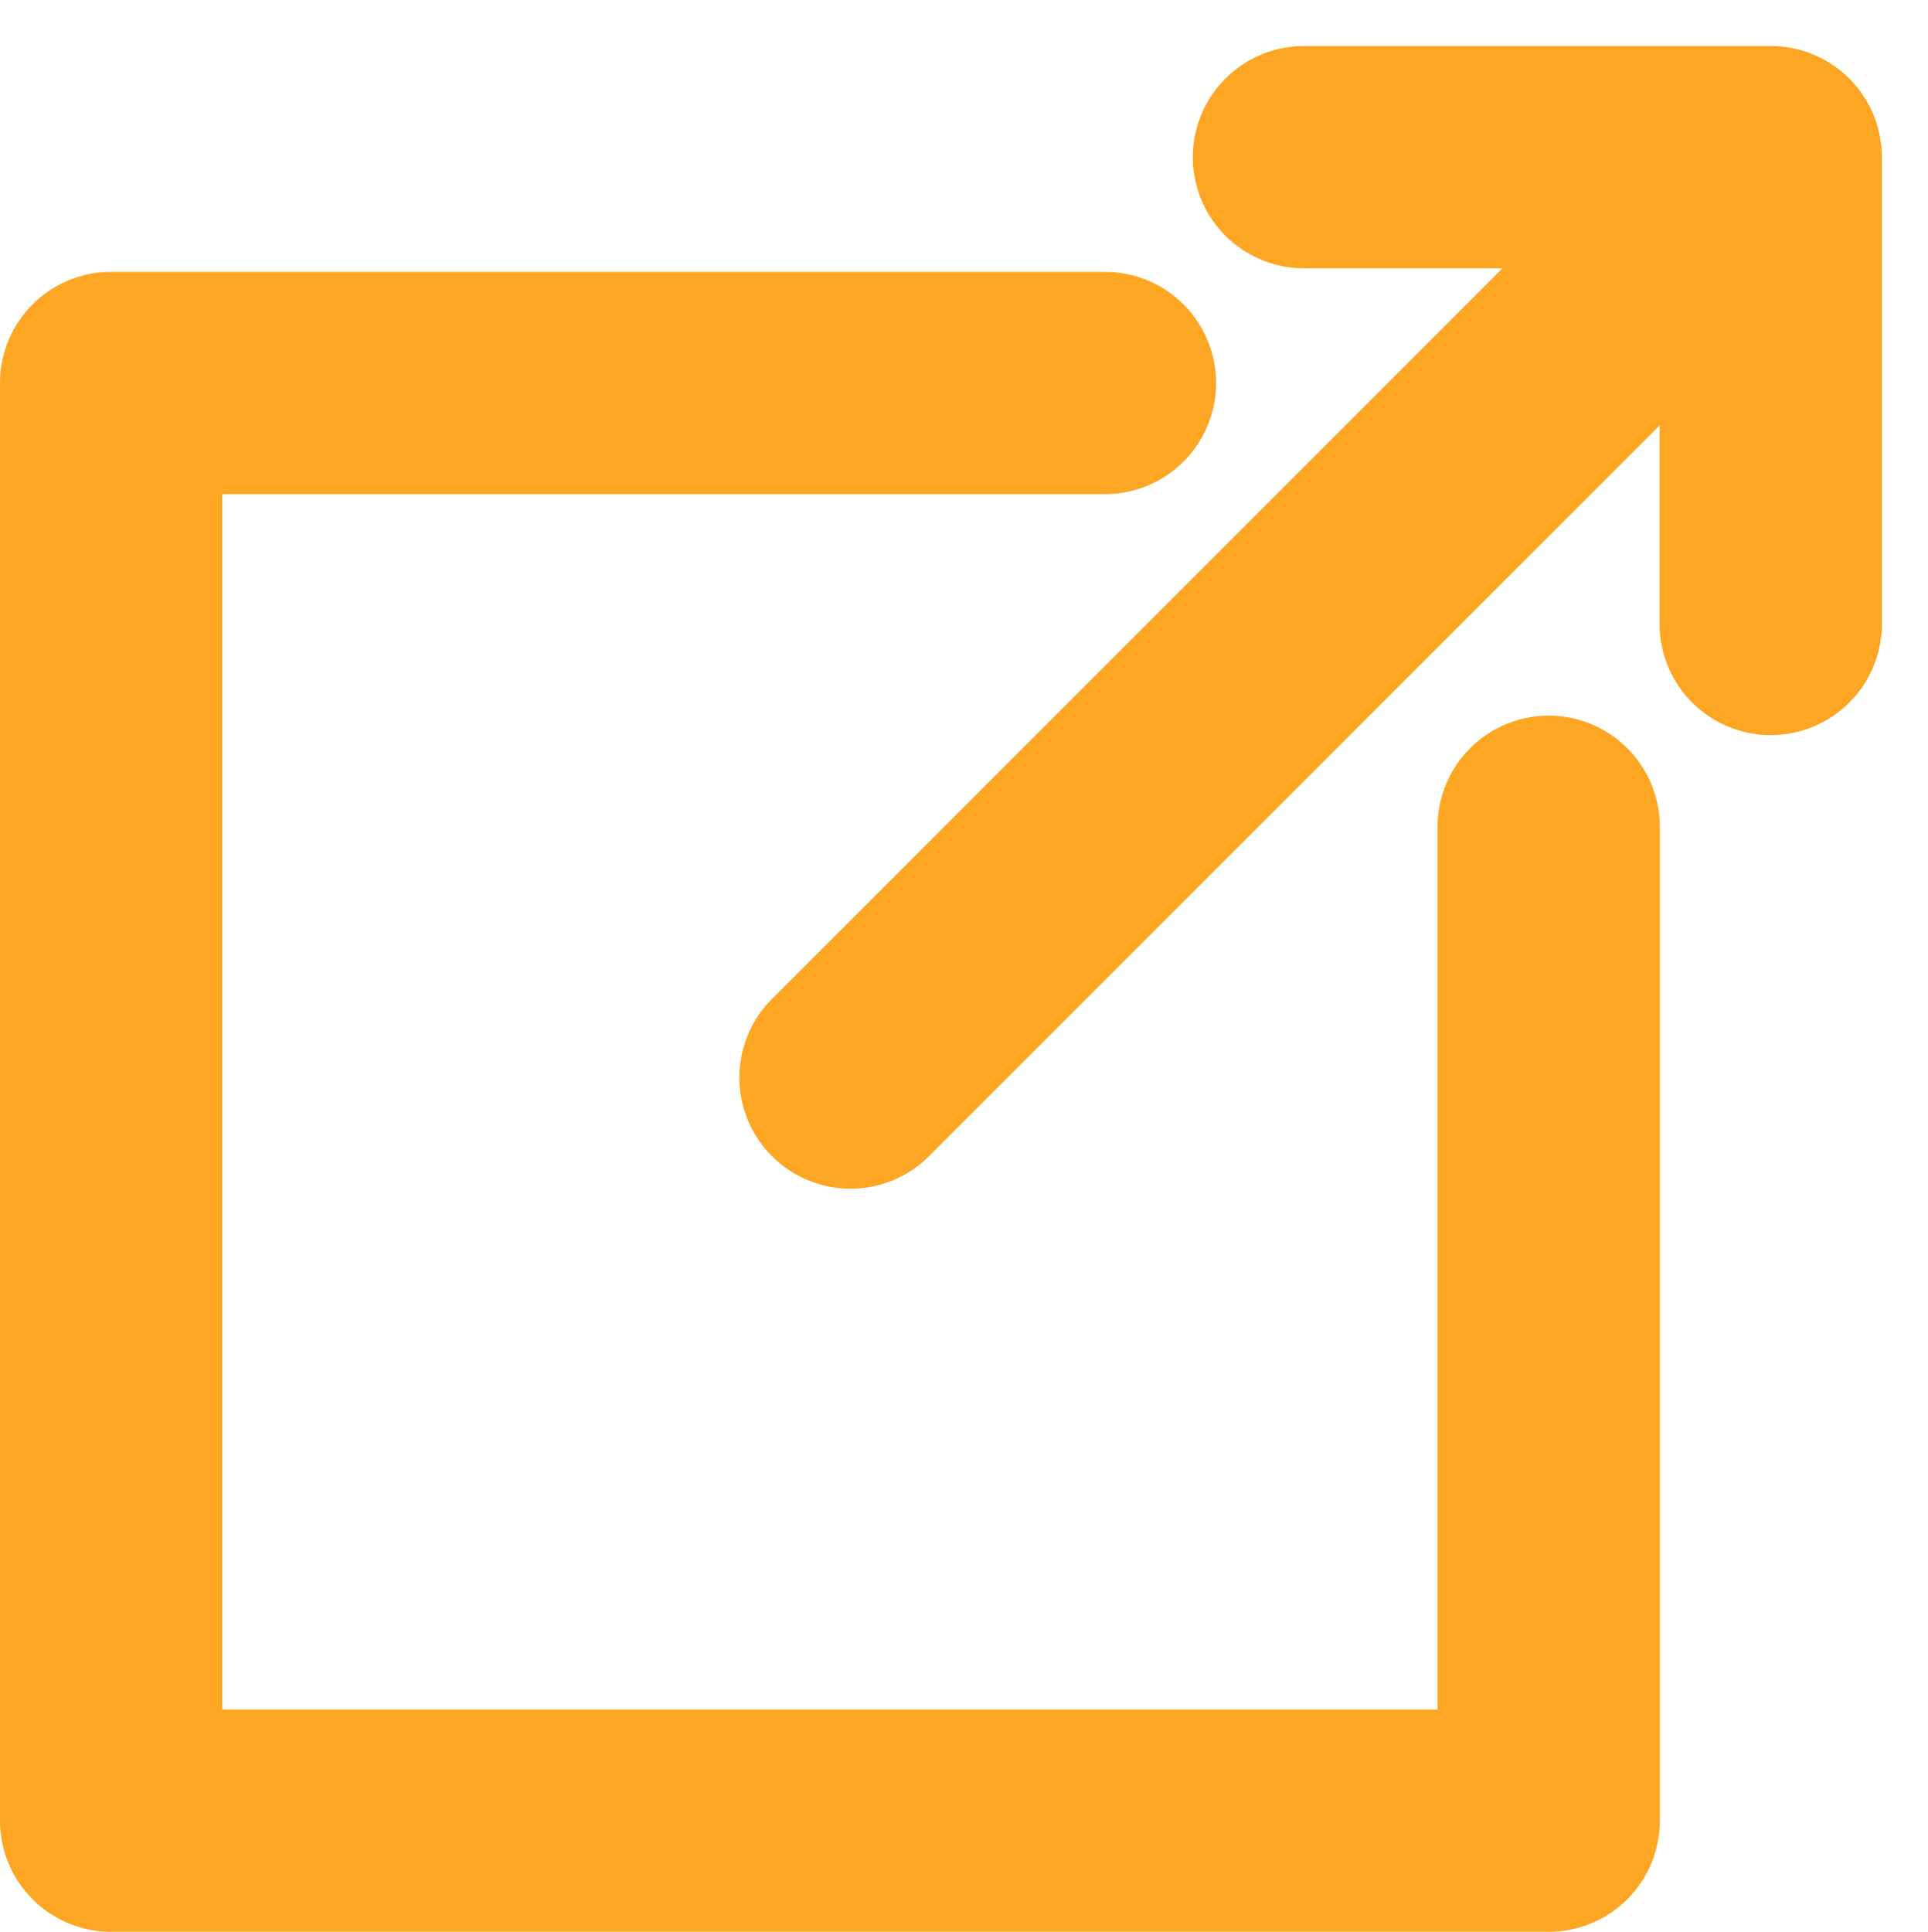
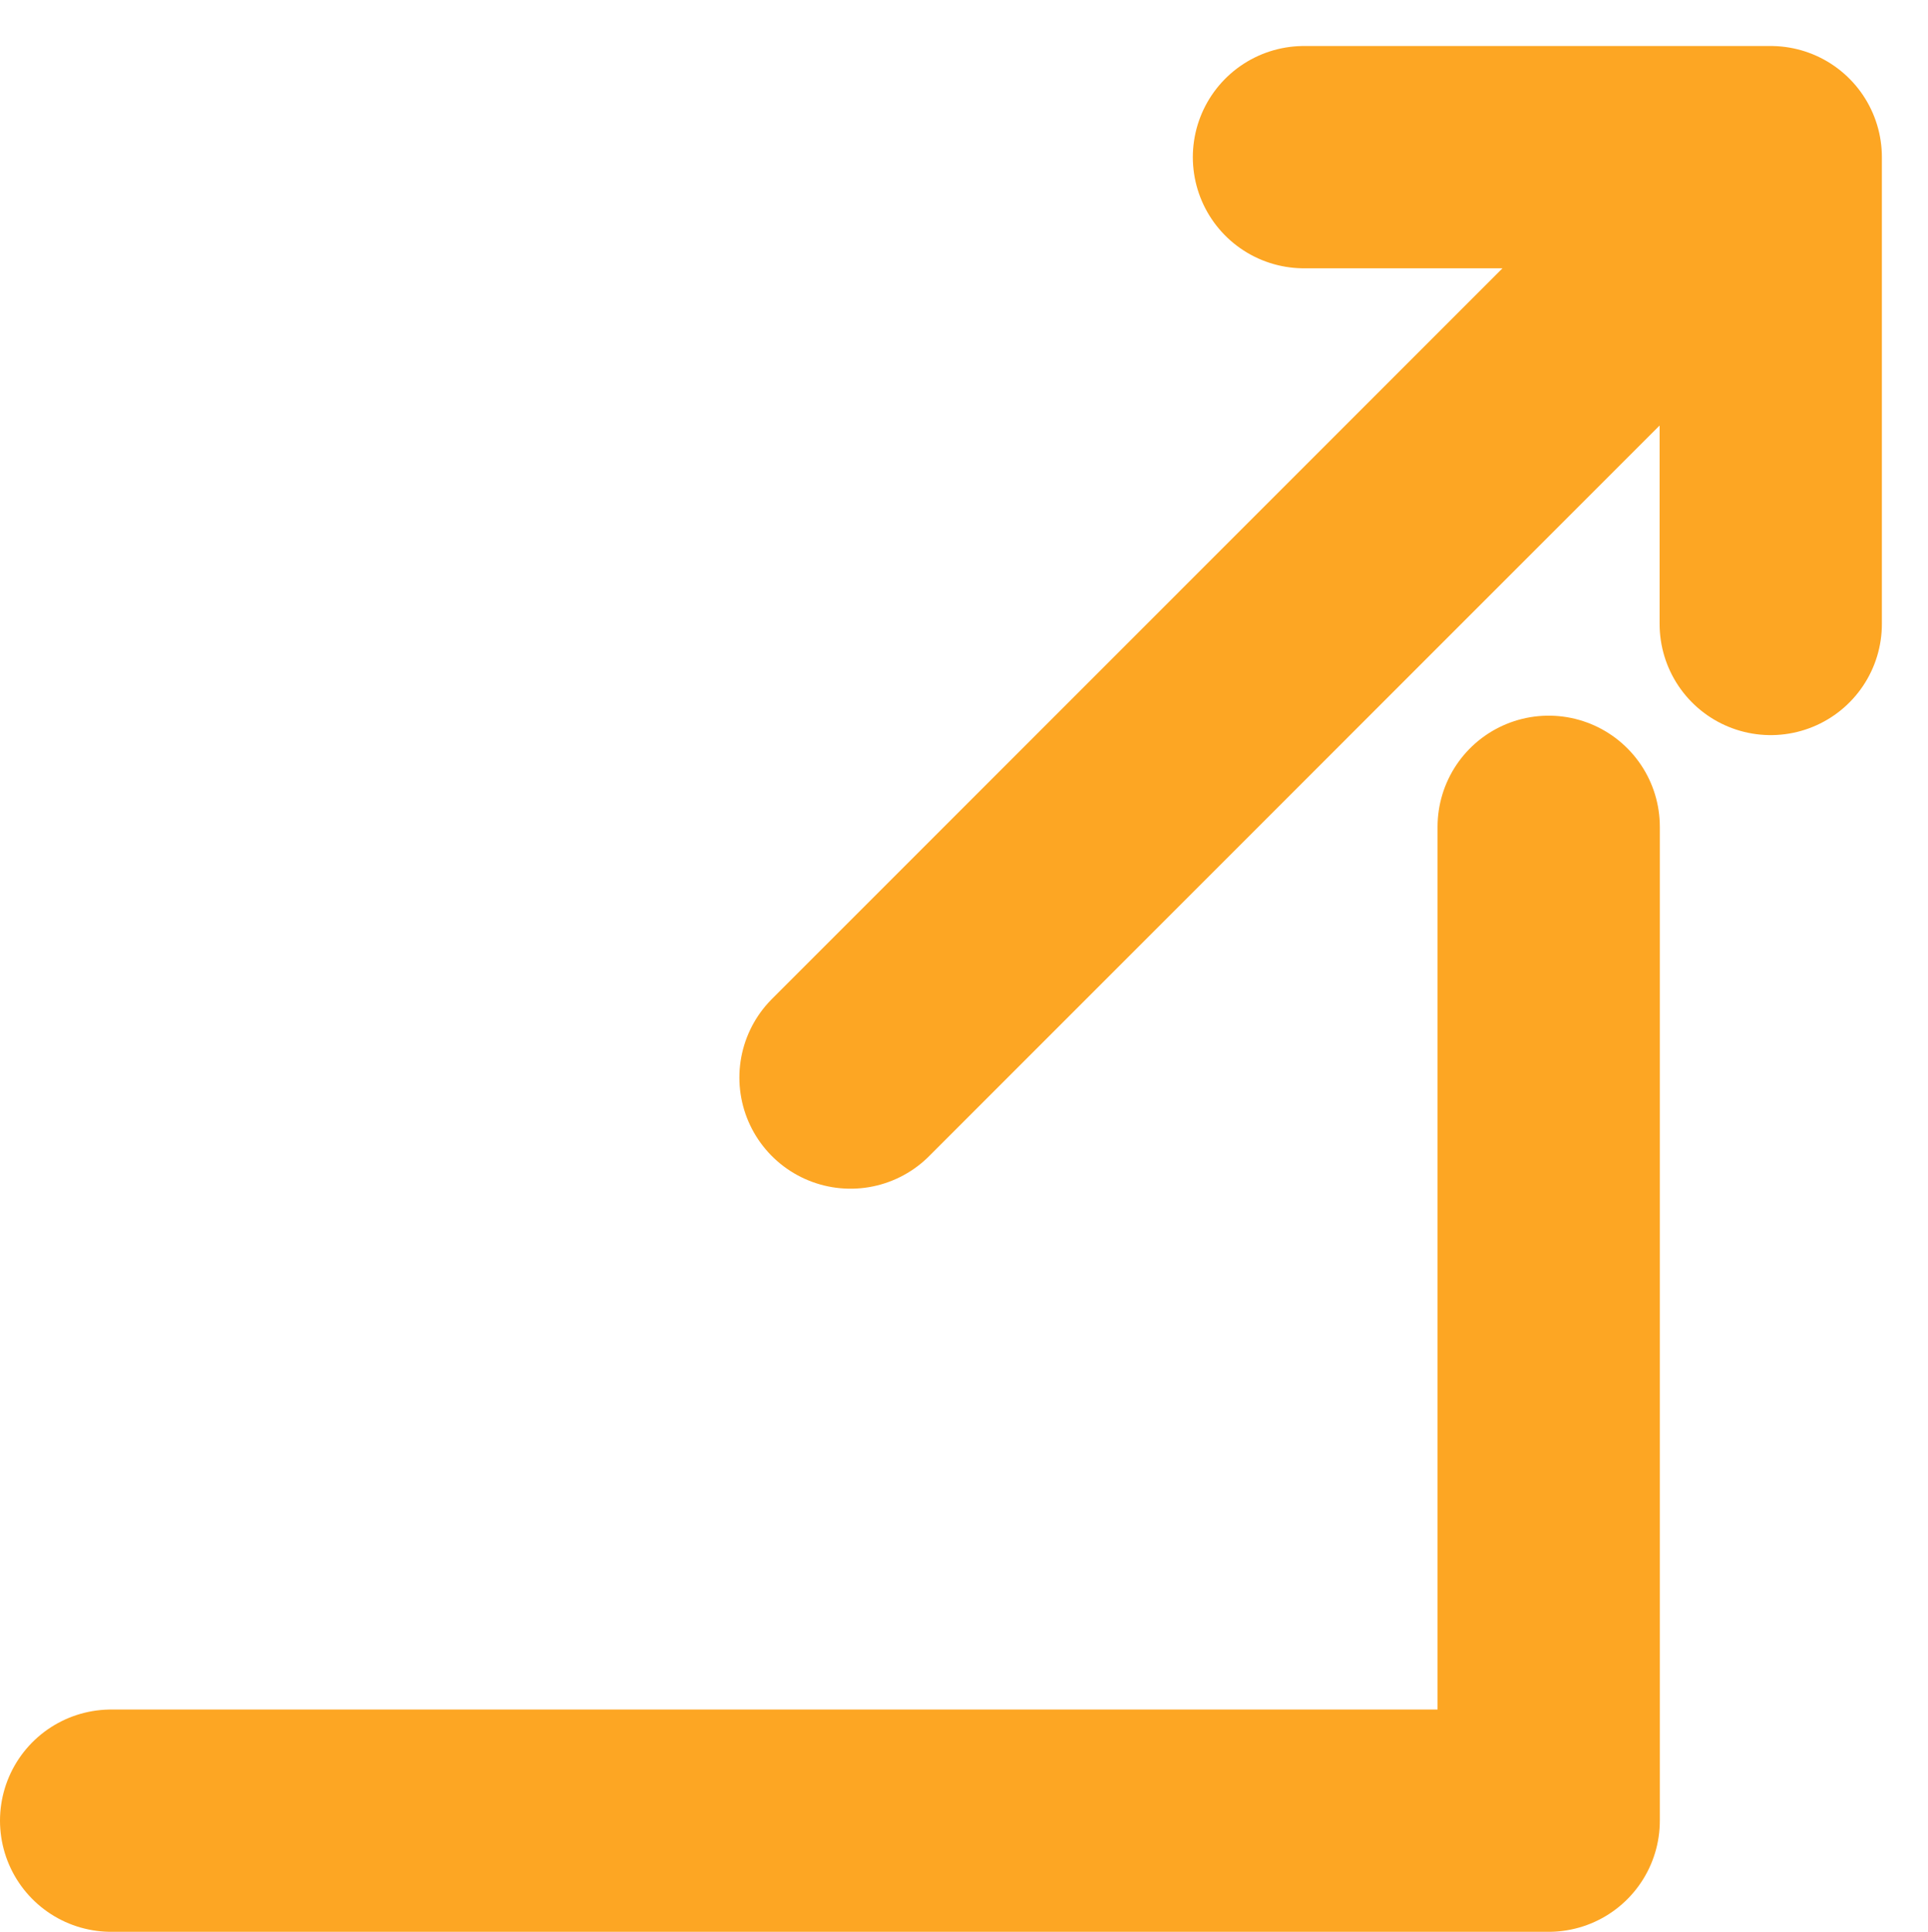
<svg xmlns="http://www.w3.org/2000/svg" width="17.348" height="17.381" viewBox="0 0 17.348 17.381">
-   <path id="Path_1802" data-name="Path 1802" d="M13.935,7.025v8.942H1V3.032H9.942M15.933,5.2V1h-4.2M7.653,9.281,15.933,1" transform="translate(0 0.414)" fill="none" stroke="#fda623" stroke-linecap="round" stroke-linejoin="round" stroke-width="2" />
+   <path id="Path_1802" data-name="Path 1802" d="M13.935,7.025v8.942H1H9.942M15.933,5.2V1h-4.2M7.653,9.281,15.933,1" transform="translate(0 0.414)" fill="none" stroke="#fda623" stroke-linecap="round" stroke-linejoin="round" stroke-width="2" />
</svg>